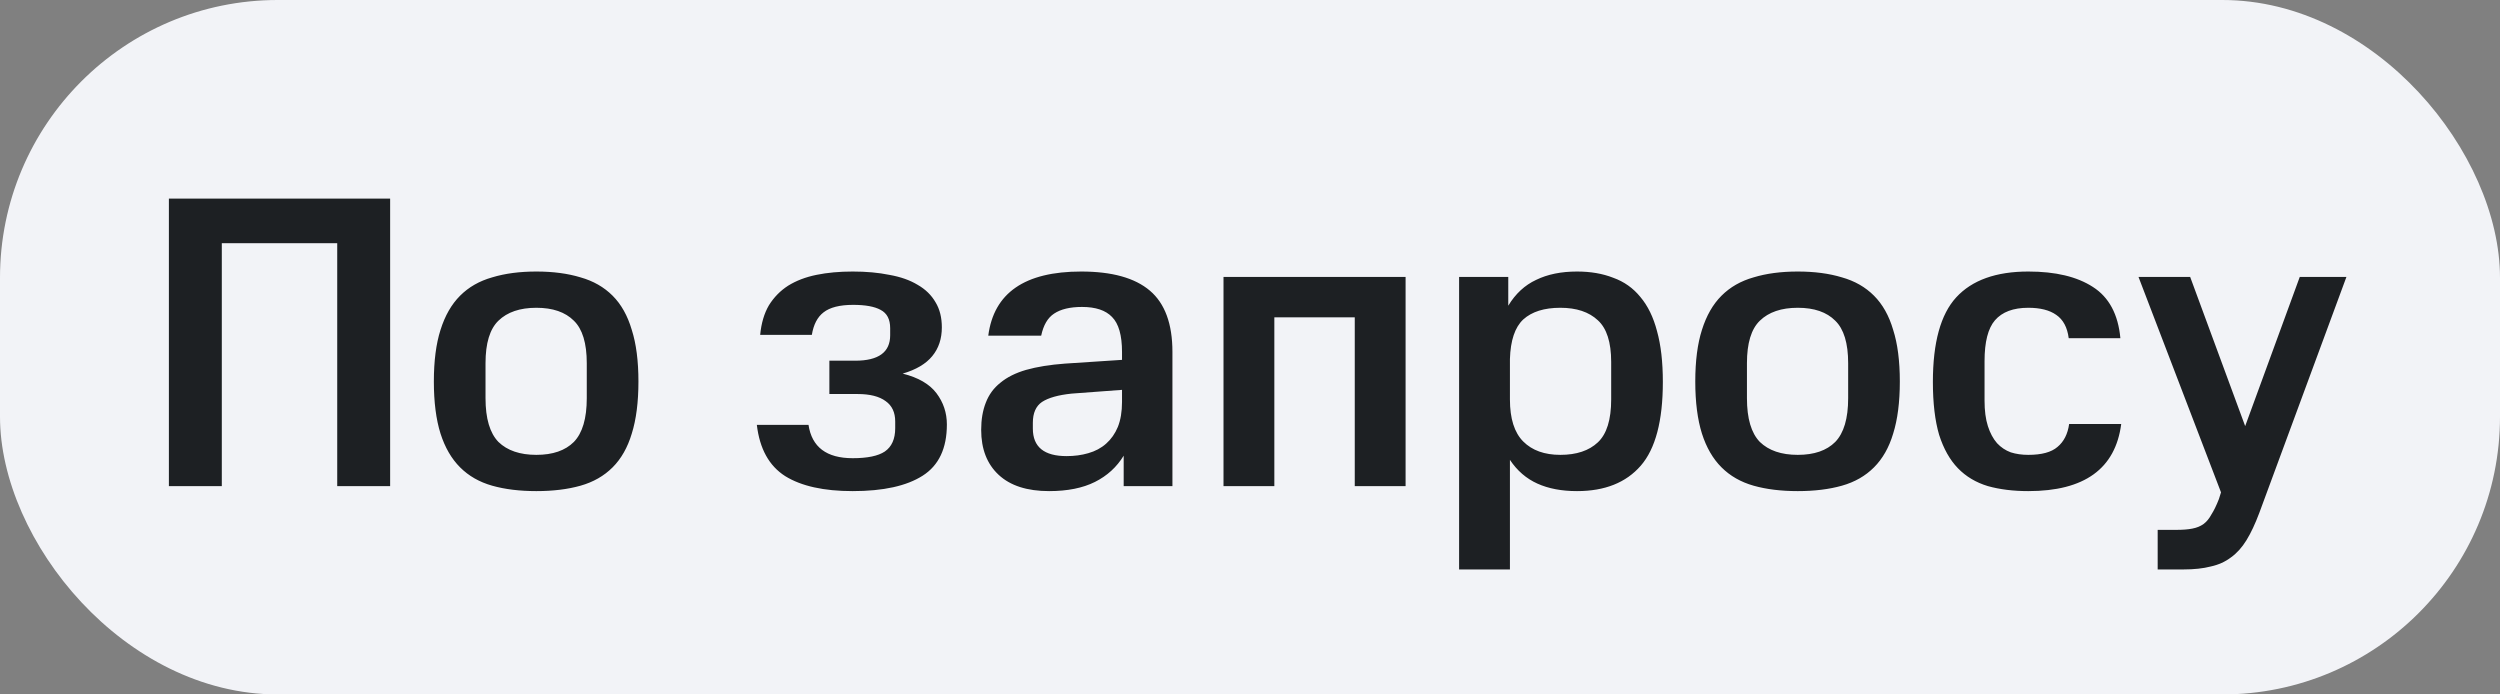
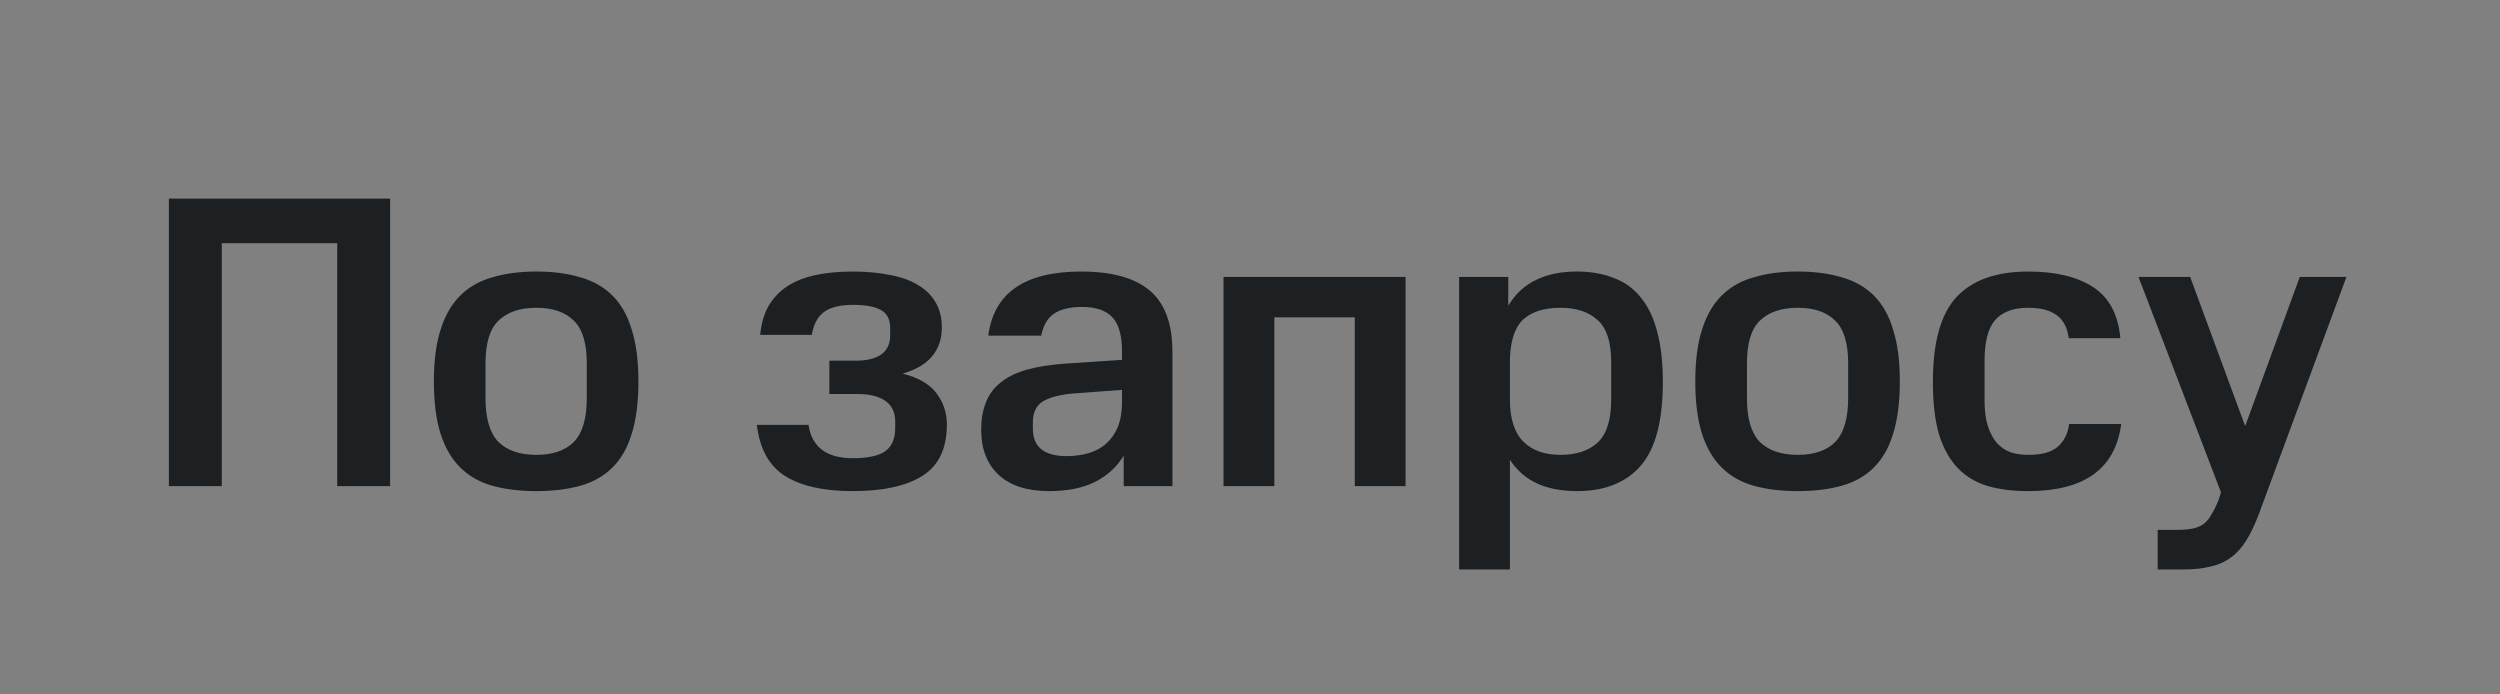
<svg xmlns="http://www.w3.org/2000/svg" width="72" height="20" viewBox="0 0 72 20" fill="none">
  <rect x="0" y="0" width="72" height="20" fill="#808080" stroke="none" />
-   <rect width="72" height="20" rx="8" fill="#F2F3F7" />
  <path d="M11.236 5.72V14H9.712V7.004H6.388V14H4.864V5.72H11.236ZM16.899 10.46C16.899 9.884 16.775 9.476 16.527 9.236C16.279 8.988 15.919 8.864 15.447 8.864C14.975 8.864 14.611 8.988 14.355 9.236C14.107 9.476 13.983 9.884 13.983 10.46V11.468C13.983 12.052 14.107 12.472 14.355 12.728C14.611 12.976 14.975 13.1 15.447 13.1C15.919 13.1 16.279 12.976 16.527 12.728C16.775 12.472 16.899 12.052 16.899 11.468V10.46ZM12.495 10.988C12.495 10.396 12.559 9.9 12.687 9.5C12.815 9.092 13.003 8.764 13.251 8.516C13.499 8.268 13.807 8.092 14.175 7.988C14.543 7.876 14.967 7.82 15.447 7.82C15.927 7.82 16.351 7.876 16.719 7.988C17.087 8.092 17.395 8.268 17.643 8.516C17.891 8.764 18.075 9.092 18.195 9.5C18.323 9.9 18.387 10.396 18.387 10.988C18.387 11.58 18.323 12.08 18.195 12.488C18.075 12.888 17.891 13.212 17.643 13.46C17.395 13.708 17.087 13.884 16.719 13.988C16.351 14.092 15.927 14.144 15.447 14.144C14.967 14.144 14.543 14.092 14.175 13.988C13.807 13.884 13.499 13.708 13.251 13.46C13.003 13.212 12.815 12.888 12.687 12.488C12.559 12.08 12.495 11.58 12.495 10.988ZM23.285 12.236C23.381 12.876 23.805 13.196 24.558 13.196C24.982 13.196 25.29 13.132 25.482 13.004C25.681 12.868 25.782 12.644 25.782 12.332V12.14C25.782 11.876 25.689 11.68 25.506 11.552C25.322 11.416 25.053 11.348 24.701 11.348H23.886V10.388H24.63C25.302 10.388 25.637 10.144 25.637 9.656V9.452C25.637 9.196 25.546 9.02 25.361 8.924C25.186 8.828 24.922 8.78 24.57 8.78C24.186 8.78 23.901 8.852 23.718 8.996C23.541 9.132 23.43 9.348 23.381 9.644H21.893C21.925 9.308 22.009 9.024 22.145 8.792C22.29 8.56 22.474 8.372 22.698 8.228C22.93 8.084 23.201 7.98 23.514 7.916C23.826 7.852 24.174 7.82 24.558 7.82C24.95 7.82 25.302 7.852 25.613 7.916C25.933 7.972 26.206 8.068 26.43 8.204C26.654 8.332 26.826 8.5 26.945 8.708C27.066 8.908 27.125 9.148 27.125 9.428C27.125 9.756 27.034 10.032 26.849 10.256C26.666 10.48 26.381 10.648 25.997 10.76C26.445 10.872 26.77 11.06 26.97 11.324C27.169 11.588 27.27 11.888 27.27 12.224C27.27 12.912 27.038 13.404 26.573 13.7C26.11 13.996 25.438 14.144 24.558 14.144C23.726 14.144 23.078 14 22.613 13.712C22.149 13.416 21.878 12.924 21.797 12.236H23.285ZM28.258 12.38C28.258 12.084 28.302 11.824 28.39 11.6C28.478 11.368 28.618 11.176 28.81 11.024C29.002 10.864 29.25 10.74 29.554 10.652C29.866 10.564 30.238 10.504 30.67 10.472L32.314 10.364V10.136C32.314 9.656 32.218 9.32 32.026 9.128C31.842 8.936 31.554 8.84 31.162 8.84C30.818 8.84 30.55 8.904 30.358 9.032C30.174 9.152 30.05 9.364 29.986 9.668H28.462C28.622 8.436 29.514 7.82 31.138 7.82C32.026 7.82 32.686 8.004 33.118 8.372C33.55 8.74 33.766 9.328 33.766 10.136V14H32.362V13.124C32.162 13.452 31.886 13.704 31.534 13.88C31.182 14.056 30.742 14.144 30.214 14.144C29.582 14.144 29.098 13.988 28.762 13.676C28.426 13.364 28.258 12.932 28.258 12.38ZM30.718 13.136C30.942 13.136 31.15 13.108 31.342 13.052C31.542 12.996 31.714 12.904 31.858 12.776C32.002 12.648 32.114 12.488 32.194 12.296C32.274 12.096 32.314 11.856 32.314 11.576V11.228L30.862 11.336C30.478 11.376 30.194 11.456 30.01 11.576C29.834 11.696 29.746 11.896 29.746 12.176V12.344C29.746 12.872 30.07 13.136 30.718 13.136ZM40.481 7.976V14H39.017V9.14H36.701V14H35.237V7.976H40.481ZM43.438 7.976V8.804C43.646 8.46 43.914 8.212 44.242 8.06C44.57 7.9 44.962 7.82 45.418 7.82C45.81 7.82 46.158 7.88 46.462 8C46.774 8.112 47.034 8.296 47.242 8.552C47.458 8.808 47.618 9.136 47.722 9.536C47.834 9.936 47.89 10.424 47.89 11C47.89 12.12 47.678 12.924 47.254 13.412C46.83 13.9 46.218 14.144 45.418 14.144C44.978 14.144 44.598 14.072 44.278 13.928C43.958 13.784 43.694 13.556 43.486 13.244V16.4H42.022V7.976H43.438ZM46.402 10.424C46.402 9.856 46.274 9.456 46.018 9.224C45.762 8.984 45.402 8.864 44.938 8.864C44.474 8.864 44.118 8.976 43.87 9.2C43.63 9.424 43.502 9.804 43.486 10.34V11.504C43.486 12.056 43.614 12.46 43.87 12.716C44.126 12.972 44.482 13.1 44.938 13.1C45.402 13.1 45.762 12.98 46.018 12.74C46.274 12.5 46.402 12.088 46.402 11.504V10.424ZM53.227 10.46C53.227 9.884 53.103 9.476 52.855 9.236C52.608 8.988 52.248 8.864 51.776 8.864C51.303 8.864 50.94 8.988 50.684 9.236C50.435 9.476 50.312 9.884 50.312 10.46V11.468C50.312 12.052 50.435 12.472 50.684 12.728C50.94 12.976 51.303 13.1 51.776 13.1C52.248 13.1 52.608 12.976 52.855 12.728C53.103 12.472 53.227 12.052 53.227 11.468V10.46ZM48.824 10.988C48.824 10.396 48.888 9.9 49.016 9.5C49.144 9.092 49.331 8.764 49.58 8.516C49.828 8.268 50.136 8.092 50.504 7.988C50.871 7.876 51.295 7.82 51.776 7.82C52.255 7.82 52.679 7.876 53.047 7.988C53.416 8.092 53.724 8.268 53.971 8.516C54.219 8.764 54.404 9.092 54.523 9.5C54.651 9.9 54.715 10.396 54.715 10.988C54.715 11.58 54.651 12.08 54.523 12.488C54.404 12.888 54.219 13.212 53.971 13.46C53.724 13.708 53.416 13.884 53.047 13.988C52.679 14.092 52.255 14.144 51.776 14.144C51.295 14.144 50.871 14.092 50.504 13.988C50.136 13.884 49.828 13.708 49.58 13.46C49.331 13.212 49.144 12.888 49.016 12.488C48.888 12.08 48.824 11.58 48.824 10.988ZM55.667 11C55.667 9.864 55.891 9.052 56.339 8.564C56.795 8.068 57.487 7.82 58.415 7.82C59.199 7.82 59.819 7.968 60.275 8.264C60.739 8.56 61.003 9.052 61.067 9.74H59.579C59.539 9.428 59.419 9.204 59.219 9.068C59.027 8.932 58.759 8.864 58.415 8.864C57.983 8.864 57.663 8.984 57.455 9.224C57.255 9.456 57.155 9.848 57.155 10.4V11.54C57.155 11.828 57.187 12.072 57.251 12.272C57.315 12.472 57.403 12.636 57.515 12.764C57.627 12.884 57.759 12.972 57.911 13.028C58.063 13.076 58.231 13.1 58.415 13.1C58.799 13.1 59.079 13.024 59.255 12.872C59.439 12.72 59.551 12.5 59.591 12.212H61.091C60.923 13.5 60.031 14.144 58.415 14.144C57.983 14.144 57.595 14.096 57.251 14C56.907 13.896 56.619 13.724 56.387 13.484C56.155 13.244 55.975 12.924 55.847 12.524C55.727 12.116 55.667 11.608 55.667 11ZM63.077 7.976L64.661 12.272L66.233 7.976H67.577L65.069 14.768C64.949 15.088 64.825 15.352 64.697 15.56C64.569 15.768 64.421 15.932 64.253 16.052C64.085 16.18 63.889 16.268 63.665 16.316C63.449 16.372 63.189 16.4 62.885 16.4H62.141V15.26H62.681C62.865 15.26 63.017 15.248 63.137 15.224C63.265 15.2 63.373 15.156 63.461 15.092C63.549 15.028 63.625 14.936 63.689 14.816C63.761 14.704 63.833 14.556 63.905 14.372L63.965 14.18L61.589 7.976H63.077Z" fill="#1D2023" />
</svg>